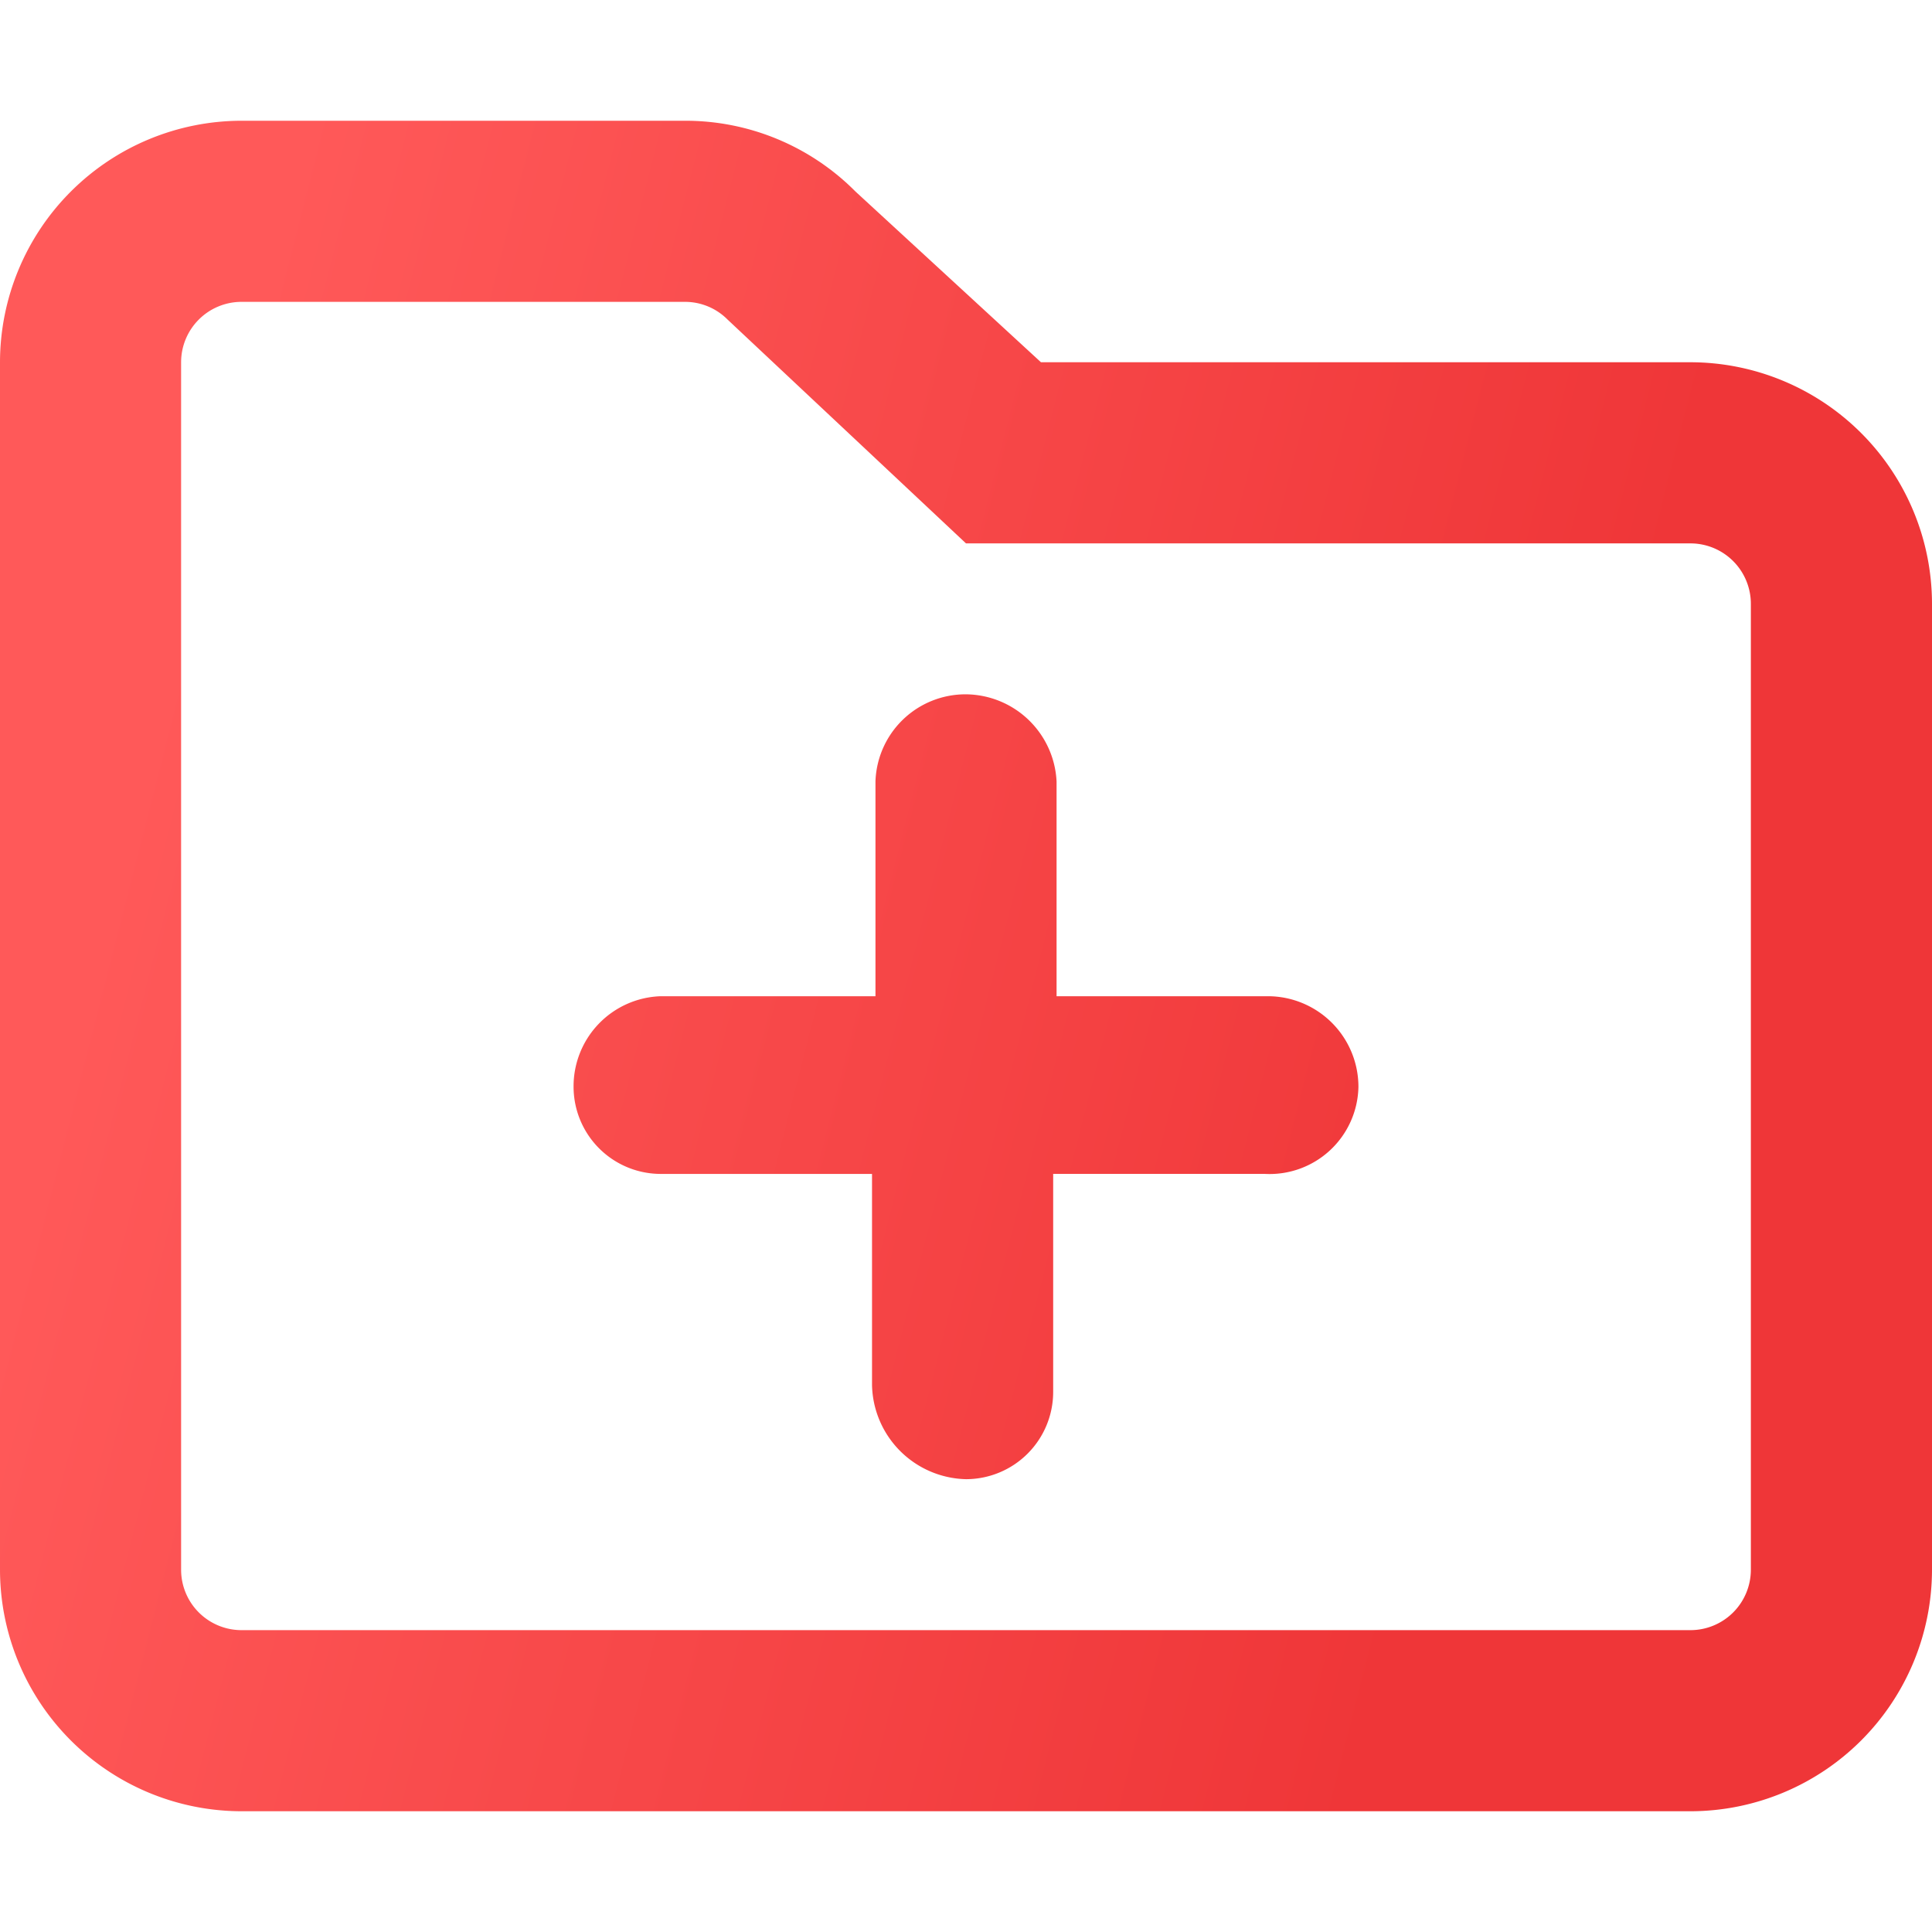
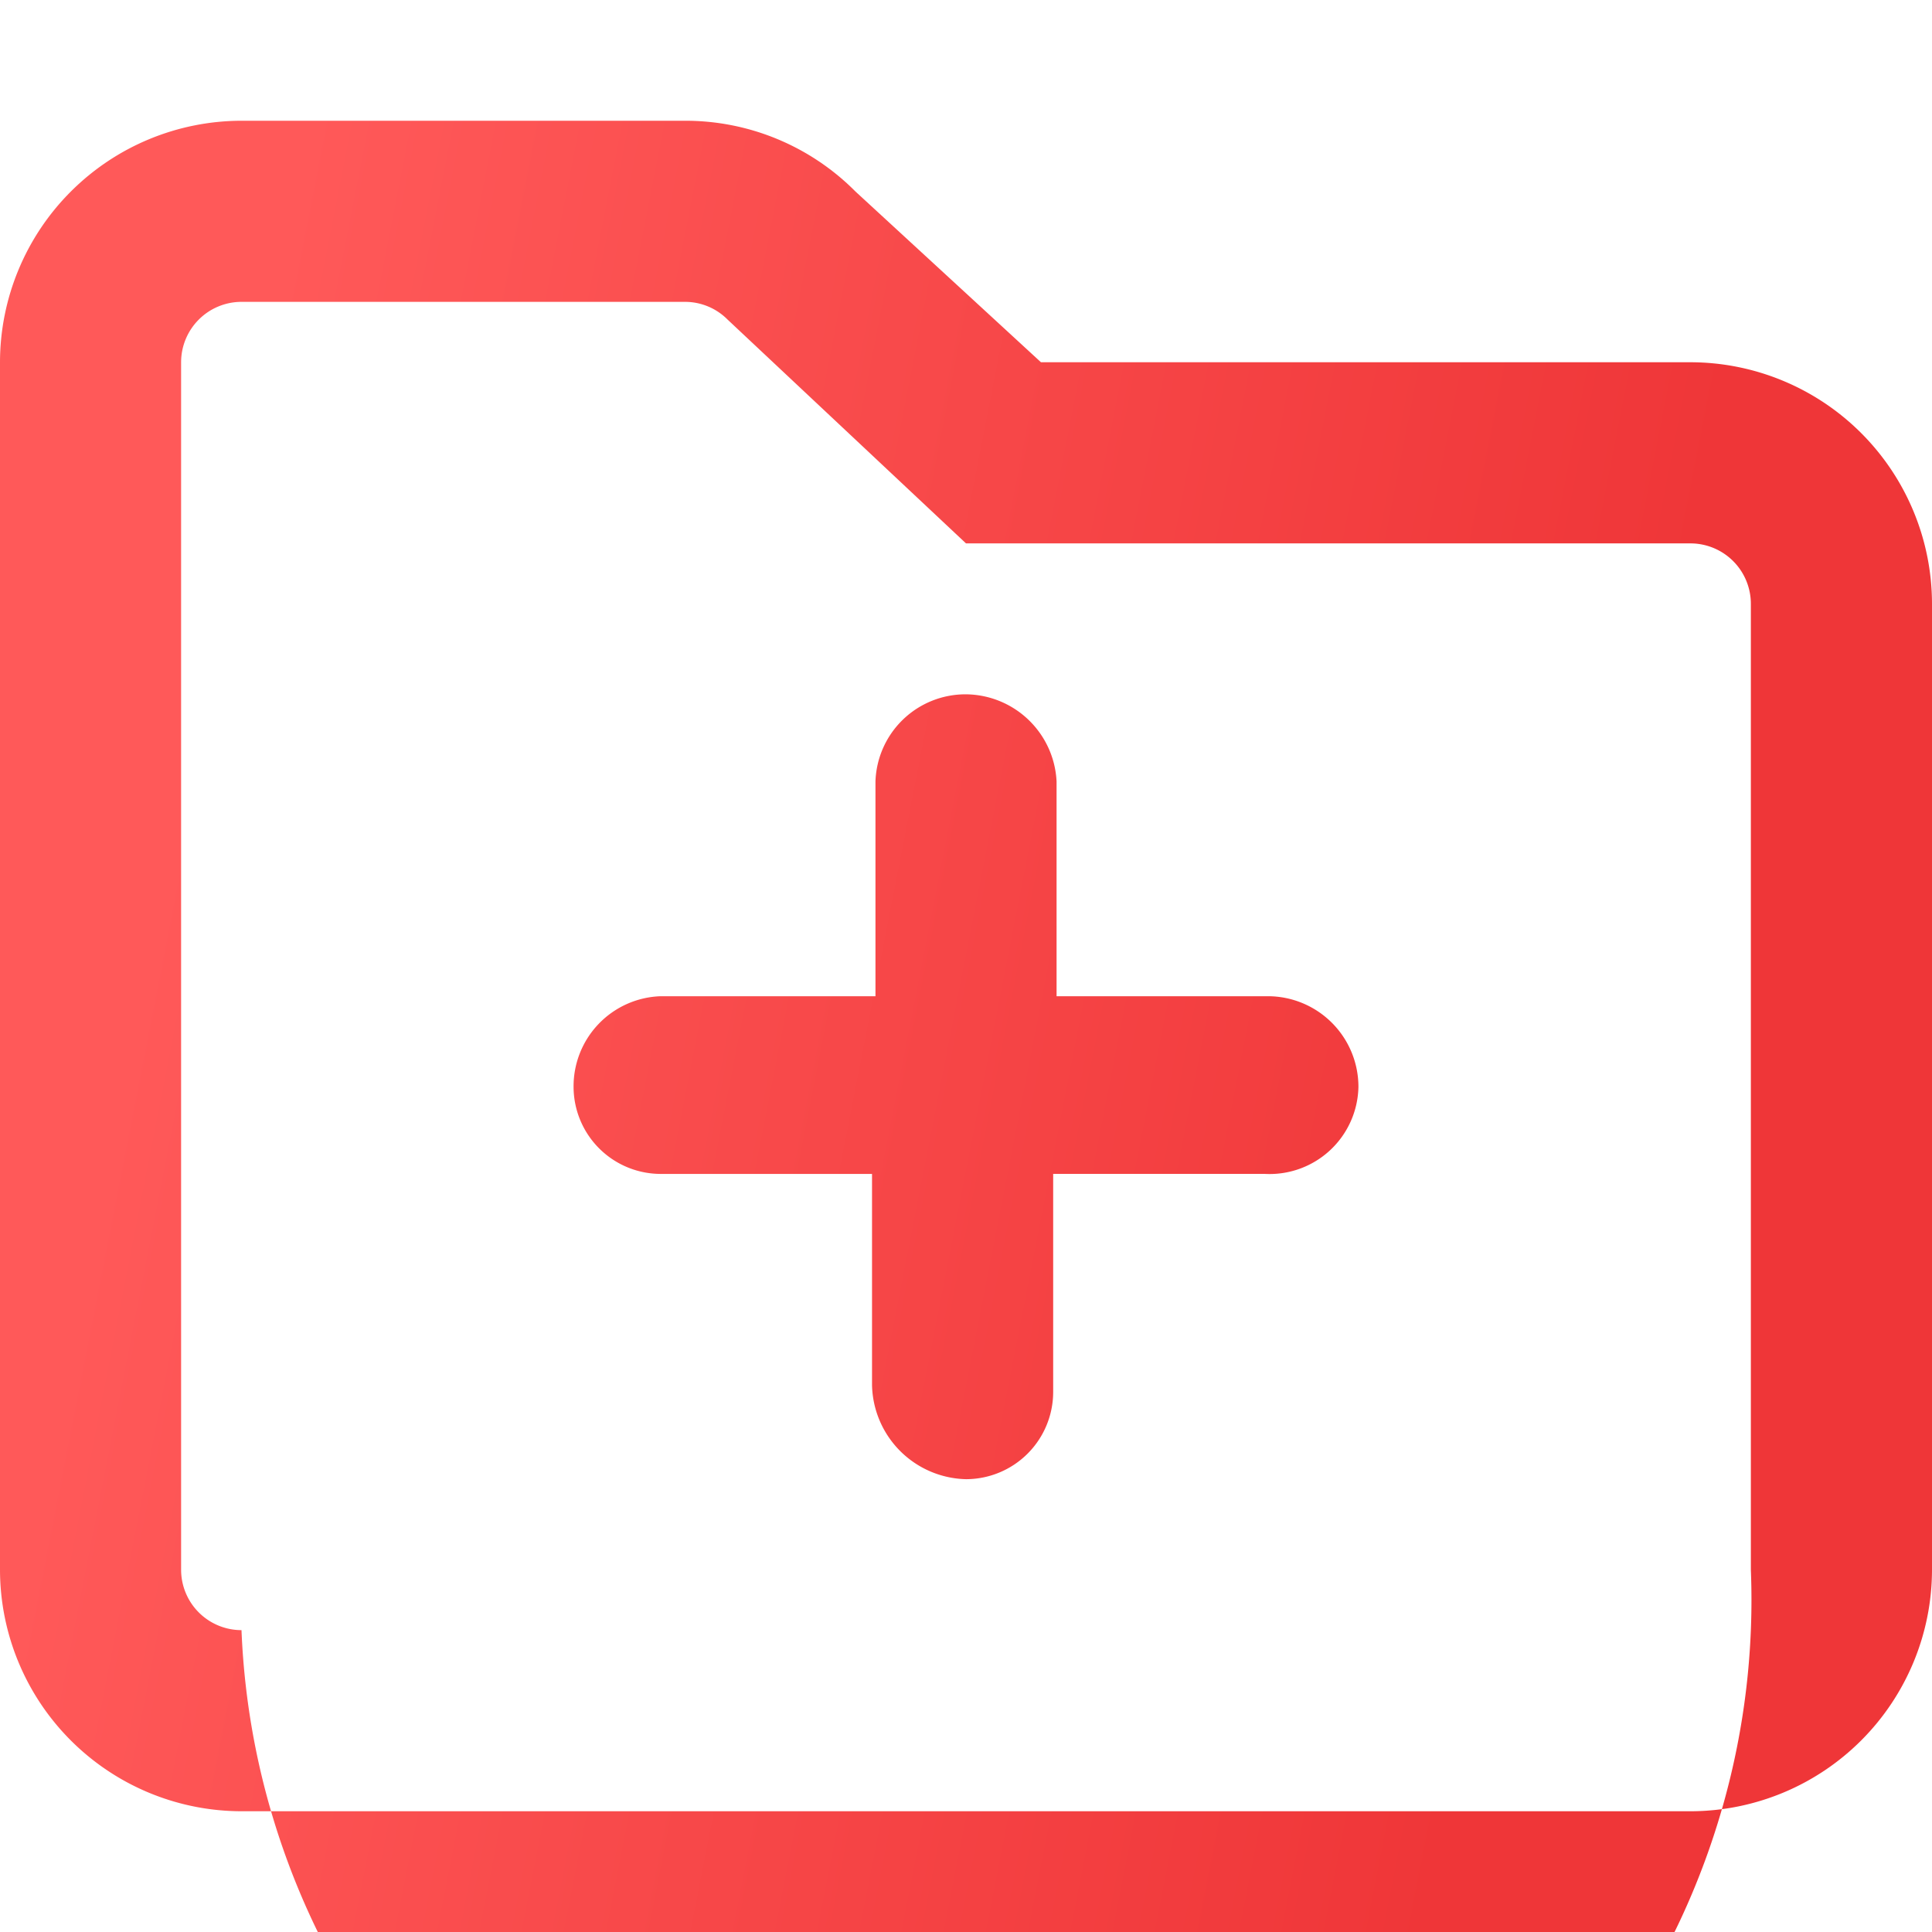
<svg xmlns="http://www.w3.org/2000/svg" id="folder-plus-icon" width="50" height="50" viewBox="0 0 50 50">
  <defs>
    <clipPath id="clip-path">
      <rect id="folder-plus_3_Background_Mask_" data-name="folder-plus 3 (Background/Mask)" width="50" height="50" fill="none" />
    </clipPath>
    <linearGradient id="linear-gradient" x1="0.067" y1="0.42" x2="0.79" y2="0.58" gradientUnits="objectBoundingBox">
      <stop offset="0" stop-color="#ff5959" />
      <stop offset="1" stop-color="#ef3638" />
    </linearGradient>
  </defs>
-   <rect id="folder-plus_3_Background_Mask_2" data-name="folder-plus 3 (Background/Mask)" width="50" height="50" fill="none" />
  <g id="folder-plus_3" data-name="folder-plus 3" clip-path="url(#clip-path)">
-     <path id="Vector" d="M43.75,43.75H6.25A6.257,6.257,0,0,1,0,37.5V6.25A6.257,6.257,0,0,1,6.25,0H17.725a6.2,6.2,0,0,1,4.415,1.832l4.8,4.418H43.75A6.258,6.258,0,0,1,50,12.5v25A6.257,6.257,0,0,1,43.75,43.75ZM6.25,4.687A1.564,1.564,0,0,0,4.687,6.25V37.5A1.564,1.564,0,0,0,6.25,39.063h37.5A1.564,1.564,0,0,0,45.312,37.5v-25a1.564,1.564,0,0,0-1.562-1.562H25L18.829,5.145a1.552,1.552,0,0,0-1.1-.458ZM25,35.156a2.49,2.49,0,0,1-2.432-2.431V27.256H17.1A2.258,2.258,0,0,1,14.844,25,2.332,2.332,0,0,1,17.1,22.657h5.557V17.1A2.332,2.332,0,0,1,25,14.844,2.37,2.37,0,0,1,27.344,17.1v5.557h5.468A2.346,2.346,0,0,1,35.156,25a2.3,2.3,0,0,1-2.431,2.255H27.256V32.9A2.258,2.258,0,0,1,25,35.156Z" transform="translate(0 3.125)" fill="url(#linear-gradient)" />
+     <path id="Vector" d="M43.75,43.75H6.25A6.257,6.257,0,0,1,0,37.5V6.25A6.257,6.257,0,0,1,6.25,0H17.725a6.2,6.2,0,0,1,4.415,1.832l4.8,4.418H43.75A6.258,6.258,0,0,1,50,12.5v25A6.257,6.257,0,0,1,43.75,43.75ZM6.25,4.687A1.564,1.564,0,0,0,4.687,6.25V37.5A1.564,1.564,0,0,0,6.25,39.063A1.564,1.564,0,0,0,45.312,37.5v-25a1.564,1.564,0,0,0-1.562-1.562H25L18.829,5.145a1.552,1.552,0,0,0-1.1-.458ZM25,35.156a2.49,2.49,0,0,1-2.432-2.431V27.256H17.1A2.258,2.258,0,0,1,14.844,25,2.332,2.332,0,0,1,17.1,22.657h5.557V17.1A2.332,2.332,0,0,1,25,14.844,2.37,2.37,0,0,1,27.344,17.1v5.557h5.468A2.346,2.346,0,0,1,35.156,25a2.3,2.3,0,0,1-2.431,2.255H27.256V32.9A2.258,2.258,0,0,1,25,35.156Z" transform="translate(0 3.125)" fill="url(#linear-gradient)" />
  </g>
</svg>